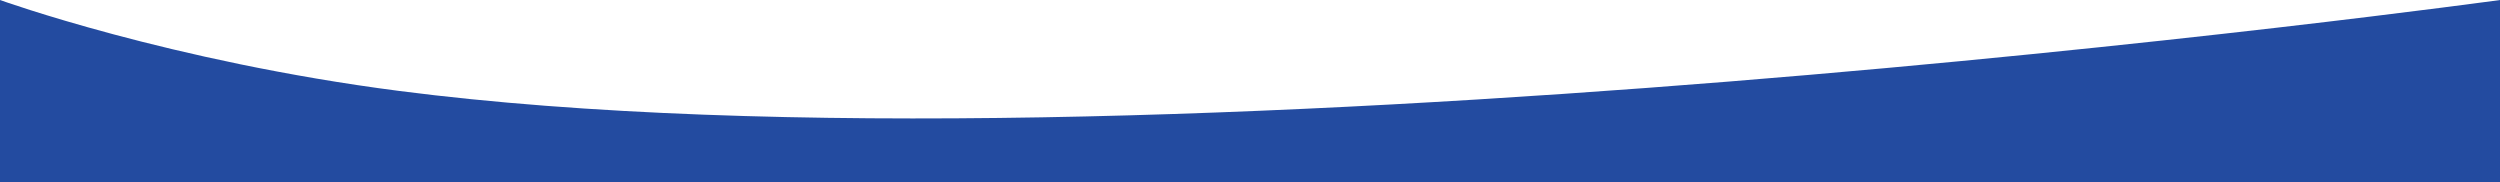
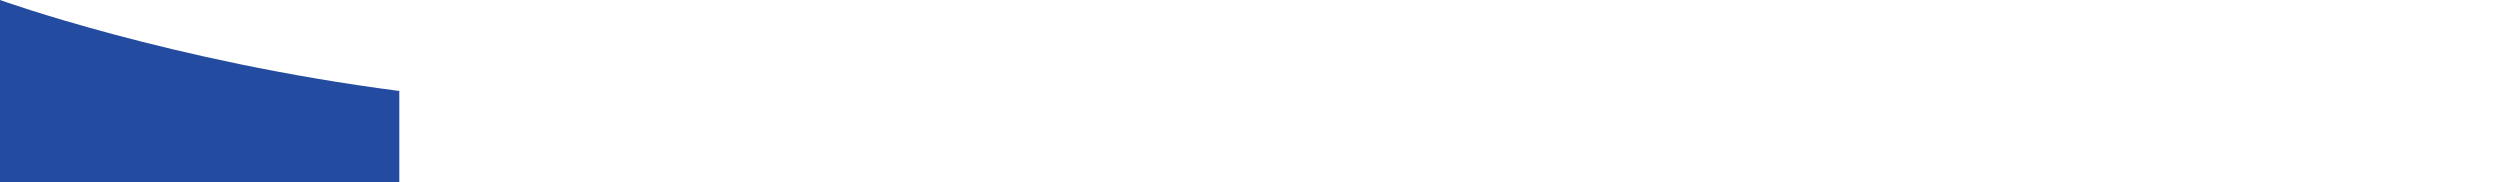
<svg xmlns="http://www.w3.org/2000/svg" width="1440" height="105" viewBox="0 0 1440 105" fill="none">
-   <path d="M0 0.001C0 0.001 97.91 35.334 230 52.394C659.023 107.805 1440 0.001 1440 0.001V105H0V0.001Z" fill="#234BA0" />
+   <path d="M0 0.001C0 0.001 97.91 35.334 230 52.394V105H0V0.001Z" fill="#234BA0" />
</svg>